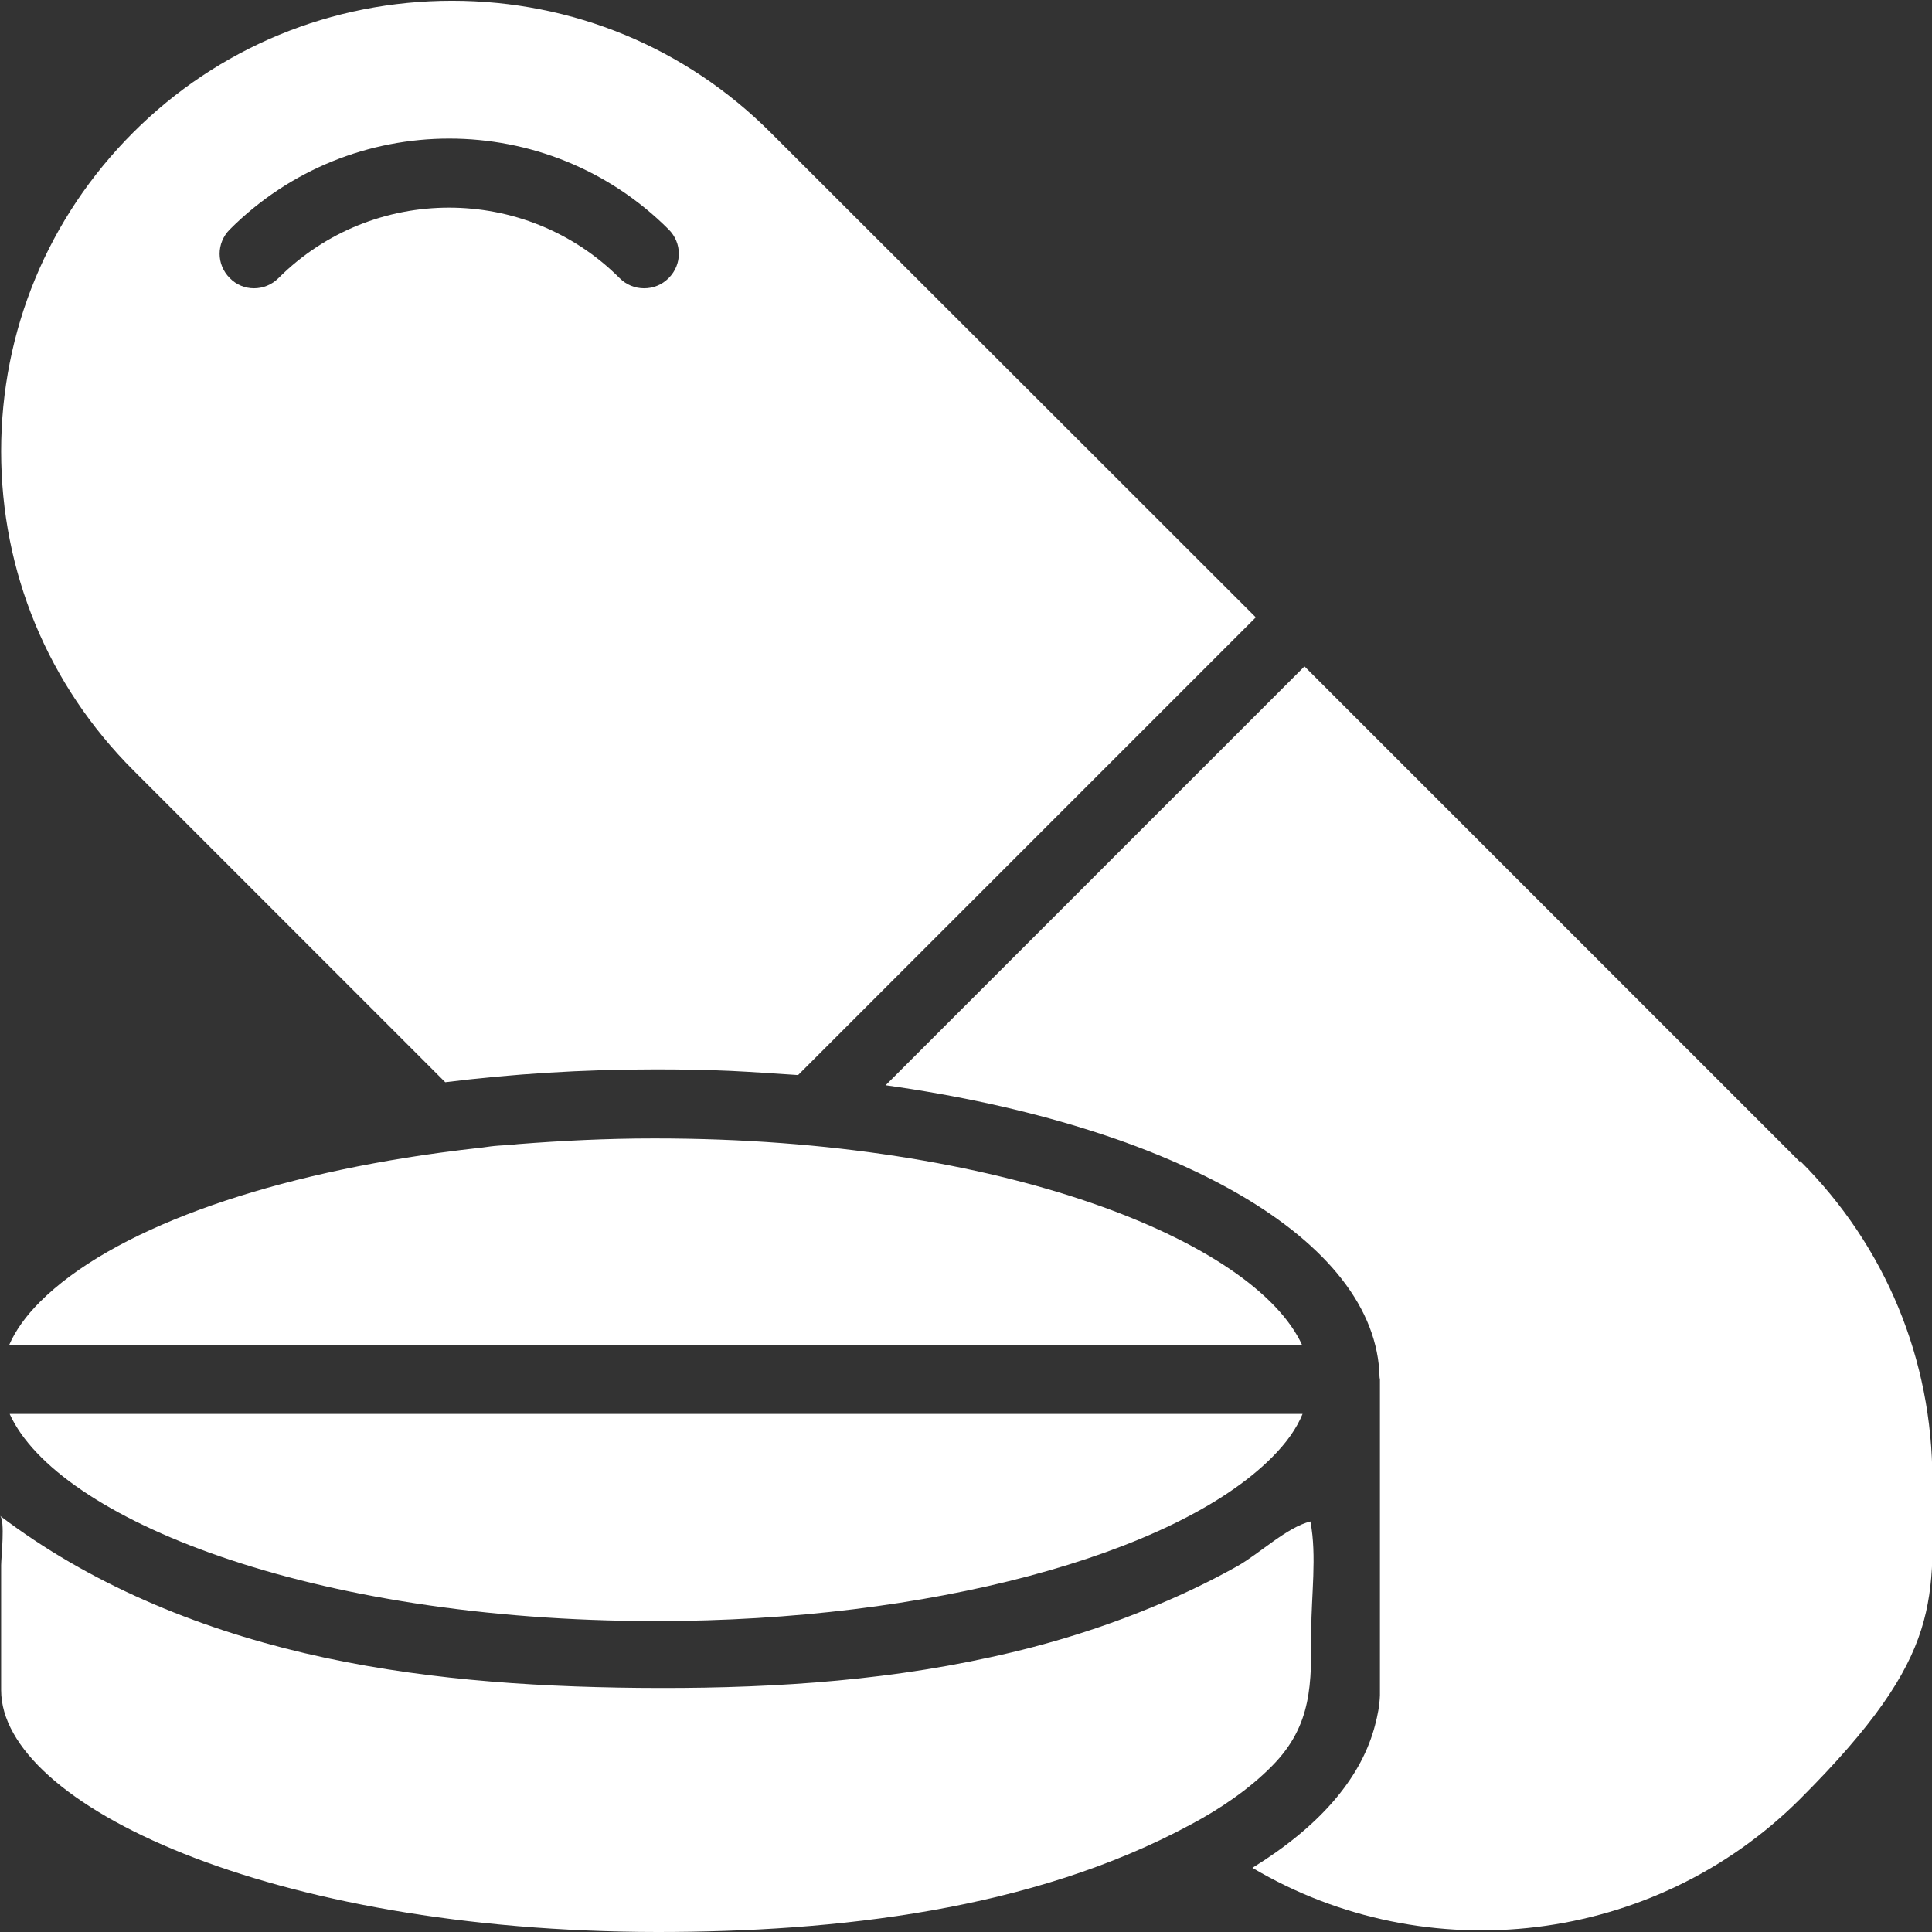
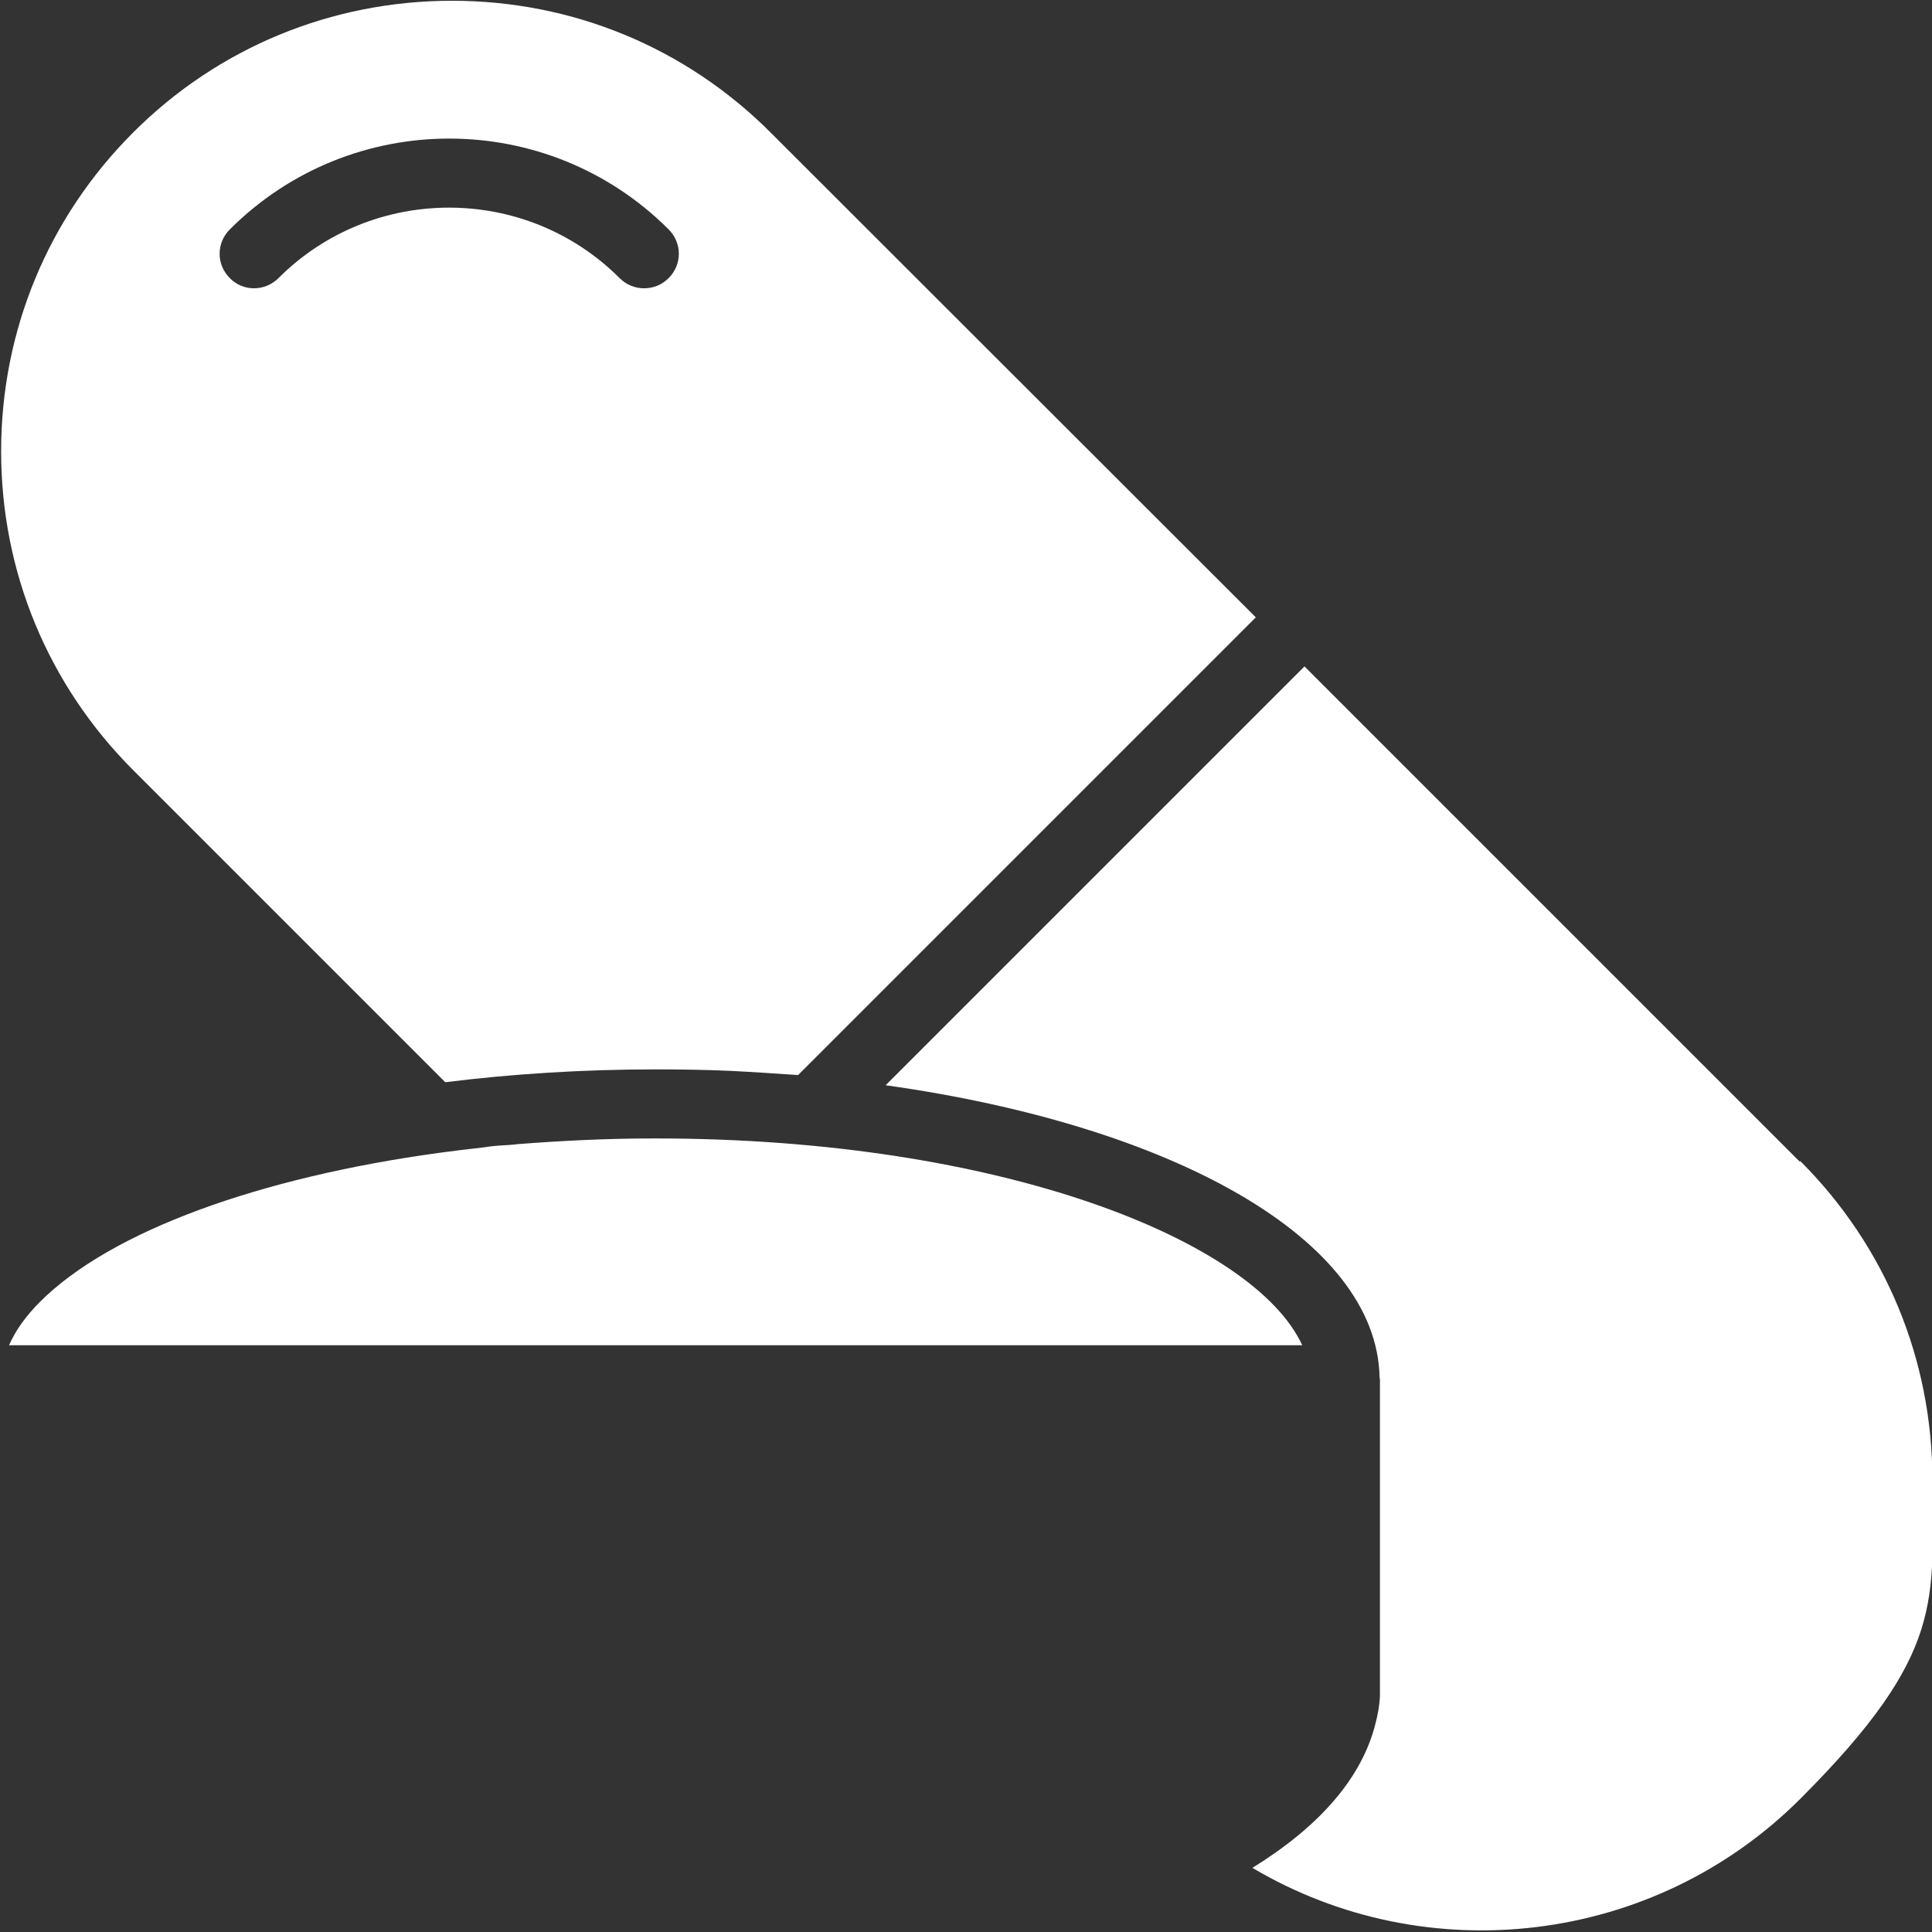
<svg xmlns="http://www.w3.org/2000/svg" id="Capa_1" version="1.1" viewBox="0 0 512 512">
  <rect x="0" y="0" width="512" height="512" fill="#333333" stroke="none" />
  <defs>
    <style>
      .st0 {
        fill: #fff;
      }
    </style>
  </defs>
  <path class="st0" d="M173.8,301.7h-.7c-12.2,0-24.2.6-35.8,1.5-1.7.2-3.4.3-5.1.4-1.5.1-2.9.3-4.3.5-3.8.4-7.6.9-11.4,1.4-47.6,6.5-87.1,20.7-105.9,39.5-3.8,3.8-6.5,7.6-8.2,11.5h342.7c-12.6-27.5-79.3-54.8-171.3-54.8Z" />
  <path class="st0" d="M204.2,35.1C181.7,12.6,151.7.2,119.8.2S57.8,12.6,35.3,35.1C12.7,57.7.3,87.7.3,119.6s12.4,61.9,35,84.5l82.7,82.7c17.7-2.2,36.4-3.4,55.6-3.4h.2c6.7,0,13.4.1,19.9.4,6,.3,11.9.7,17.8,1.1l121.3-121.3L204.2,35.1ZM177.2,73.7c-1.8,1.8-4.1,2.7-6.5,2.7s-4.7-.9-6.5-2.7c-24.9-24.9-65.5-24.9-90.4,0-3.6,3.6-9.4,3.6-12.9,0-3.6-3.6-3.6-9.3,0-12.9,32.1-32.1,84.2-32.1,116.3,0,3.6,3.6,3.6,9.3,0,12.9Z" />
-   <path class="st0" d="M347.3,403.2c-6.2,1.5-13.5,8.5-19.3,11.8-6.8,3.8-13.8,7.2-21,10.2-14.4,6.1-29.3,10.7-44.6,14-30.5,6.7-62,8.4-93.2,8.1-29.7-.3-59.6-2.4-88.5-9.2-28.9-6.8-57-18.4-80.7-36.4,1.4,1.1.3,11.2.3,13.1,0,4.8,0,9.7,0,14.5,0,6.2,0,12.4,0,18.6,0,30.3,71.3,64,173.9,64.1,47.2,0,99.2-5.7,141.4-28.5,7.7-4.1,15.4-9.3,21.5-15.5,10.8-10.9,10.4-22,10.4-35.9,0-9.1,1.5-19.9-.2-28.7Z" />
-   <path class="st0" d="M2.6,374.8c12.6,27.5,79.3,54.8,171.3,54.8h.2c71.6,0,137.1-17.4,163-43.4,3.8-3.8,6.5-7.6,8.1-11.5H2.6Z" />
  <path class="st0" d="M477,307.9l-131.3-131.3-111,111c76.3,10.7,130.2,40.8,130.9,77.4,0,.2.1.4.1.6s0,.1,0,.2v82.1c0,.5,0,1,0,1.4-.1,2.7-.6,5.3-1.3,7.9-.1.4-.2.8-.3,1.1-3.9,13.5-14.7,25.9-32.2,36.7,46.2,27.4,106.4,20.5,145.2-18.3s35-52.6,35-84.5-12.4-61.9-35-84.5Z" />
</svg>